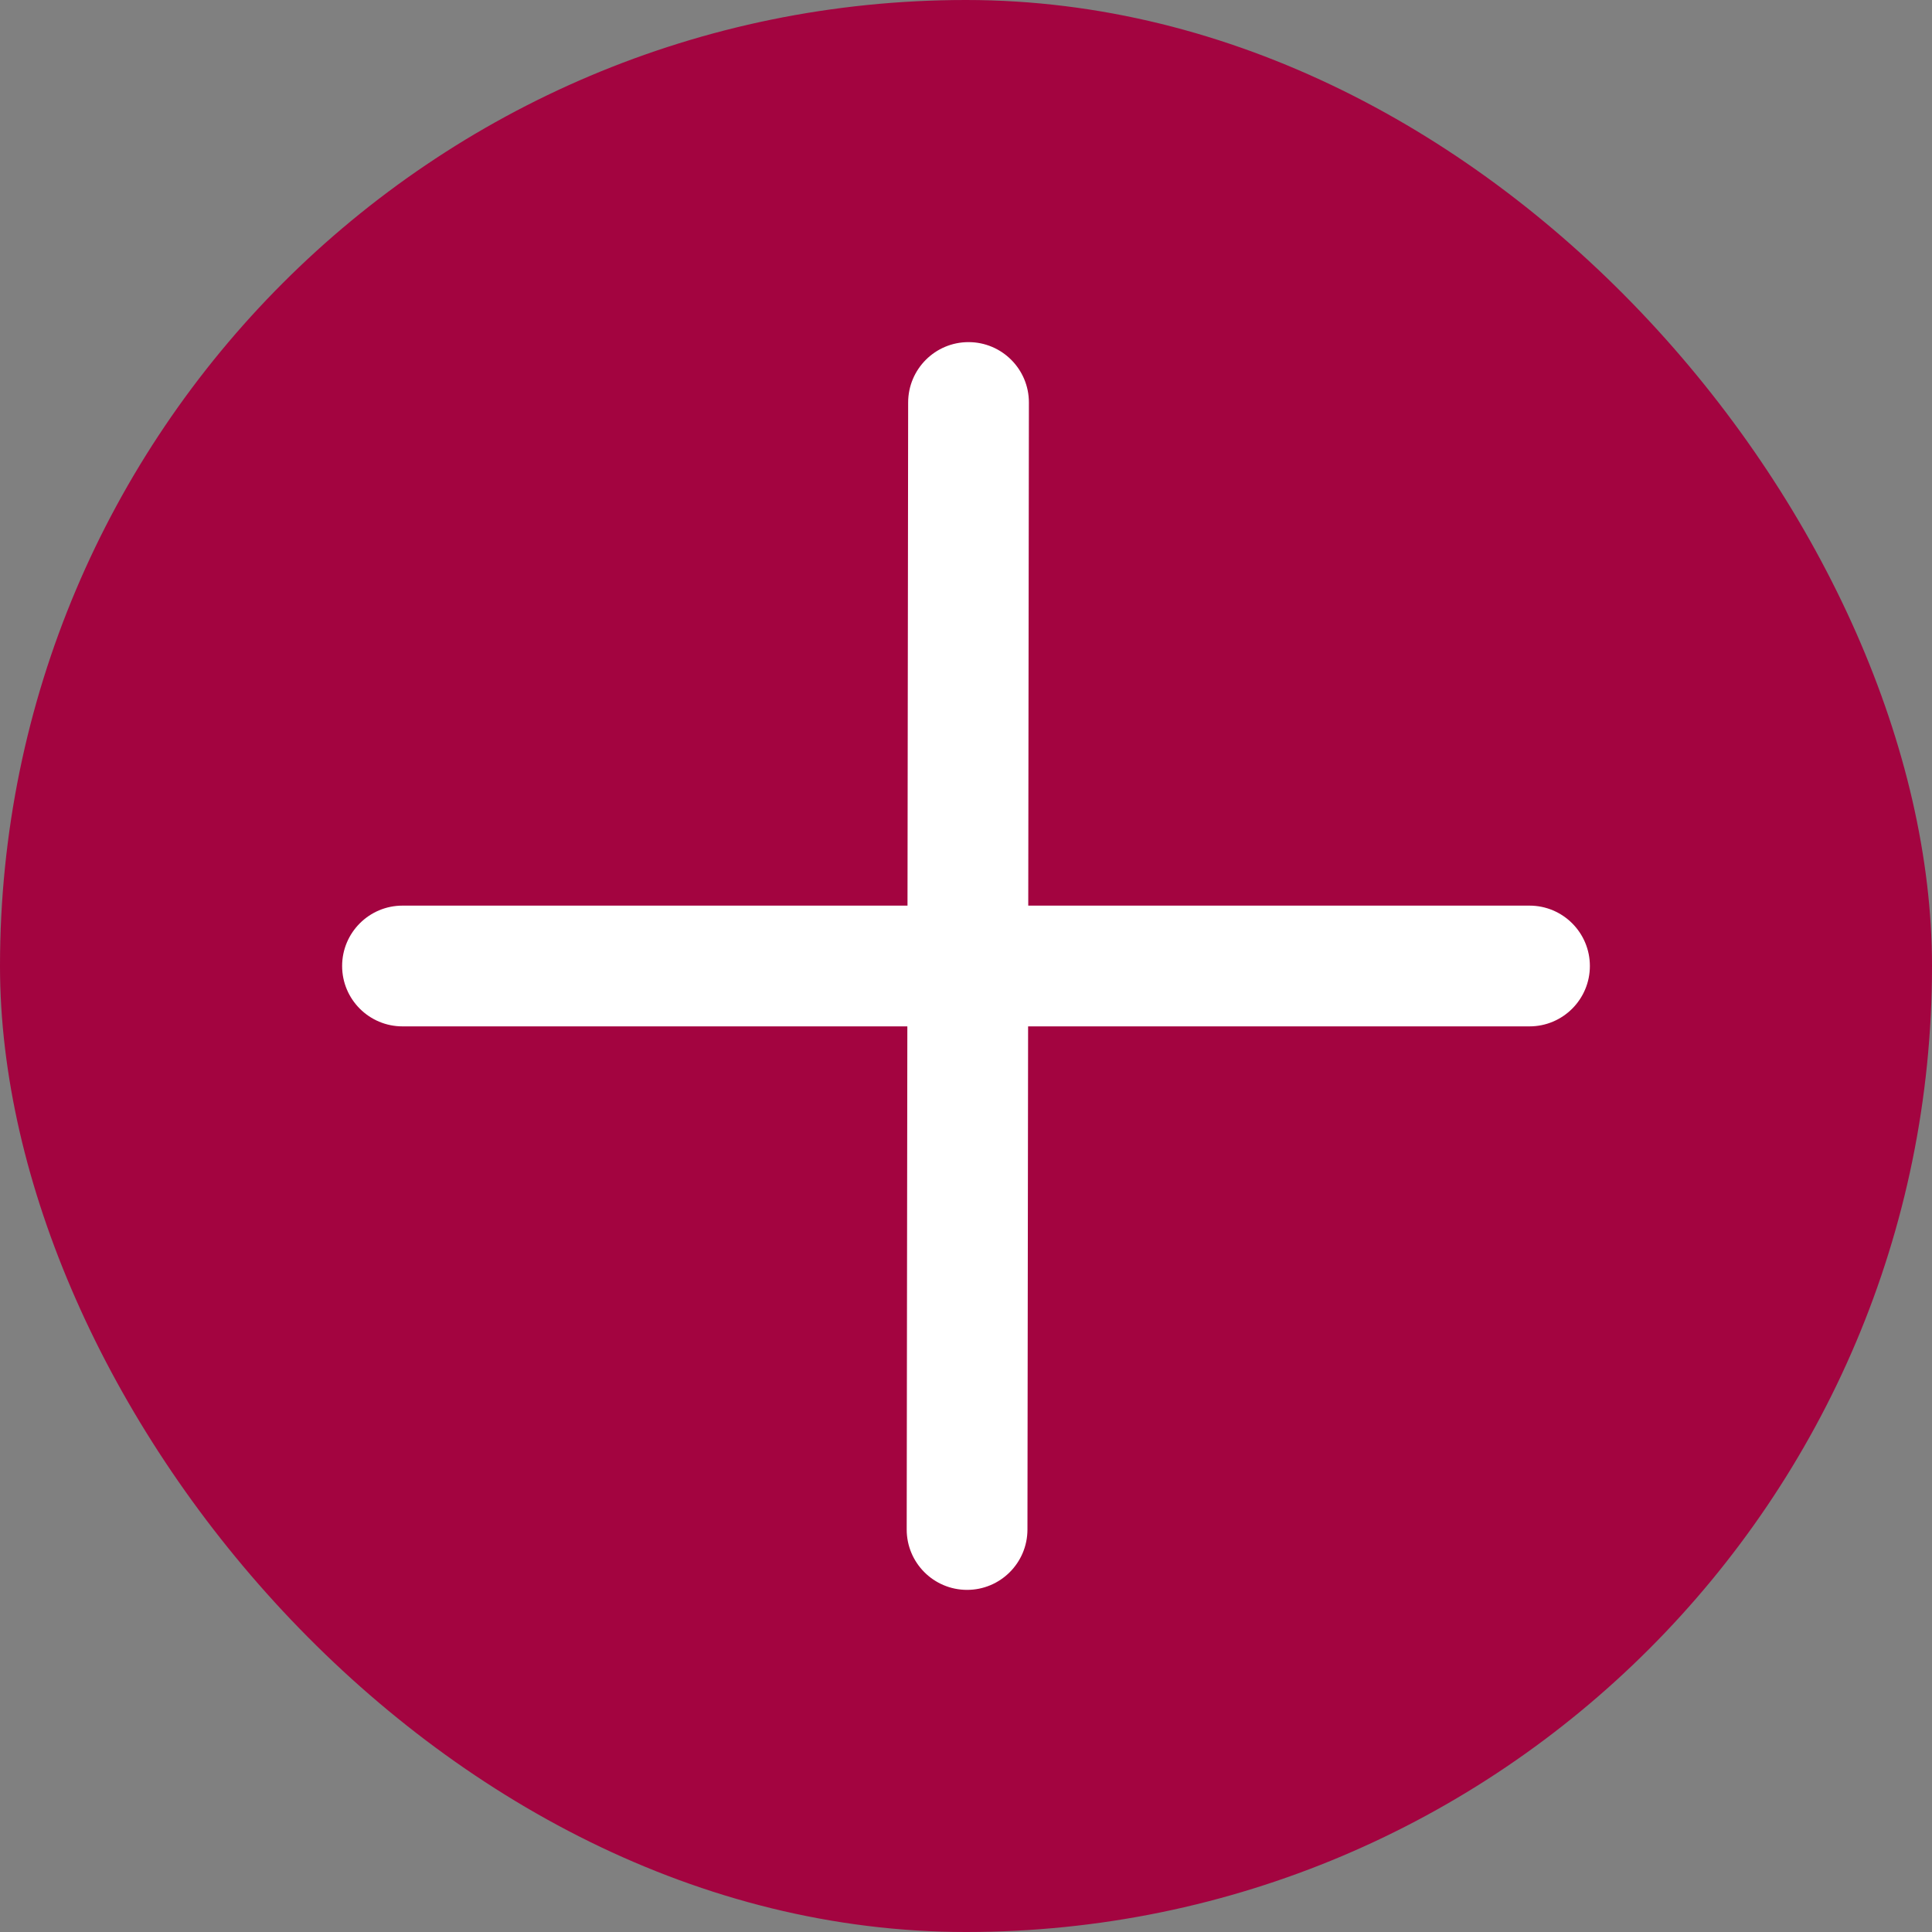
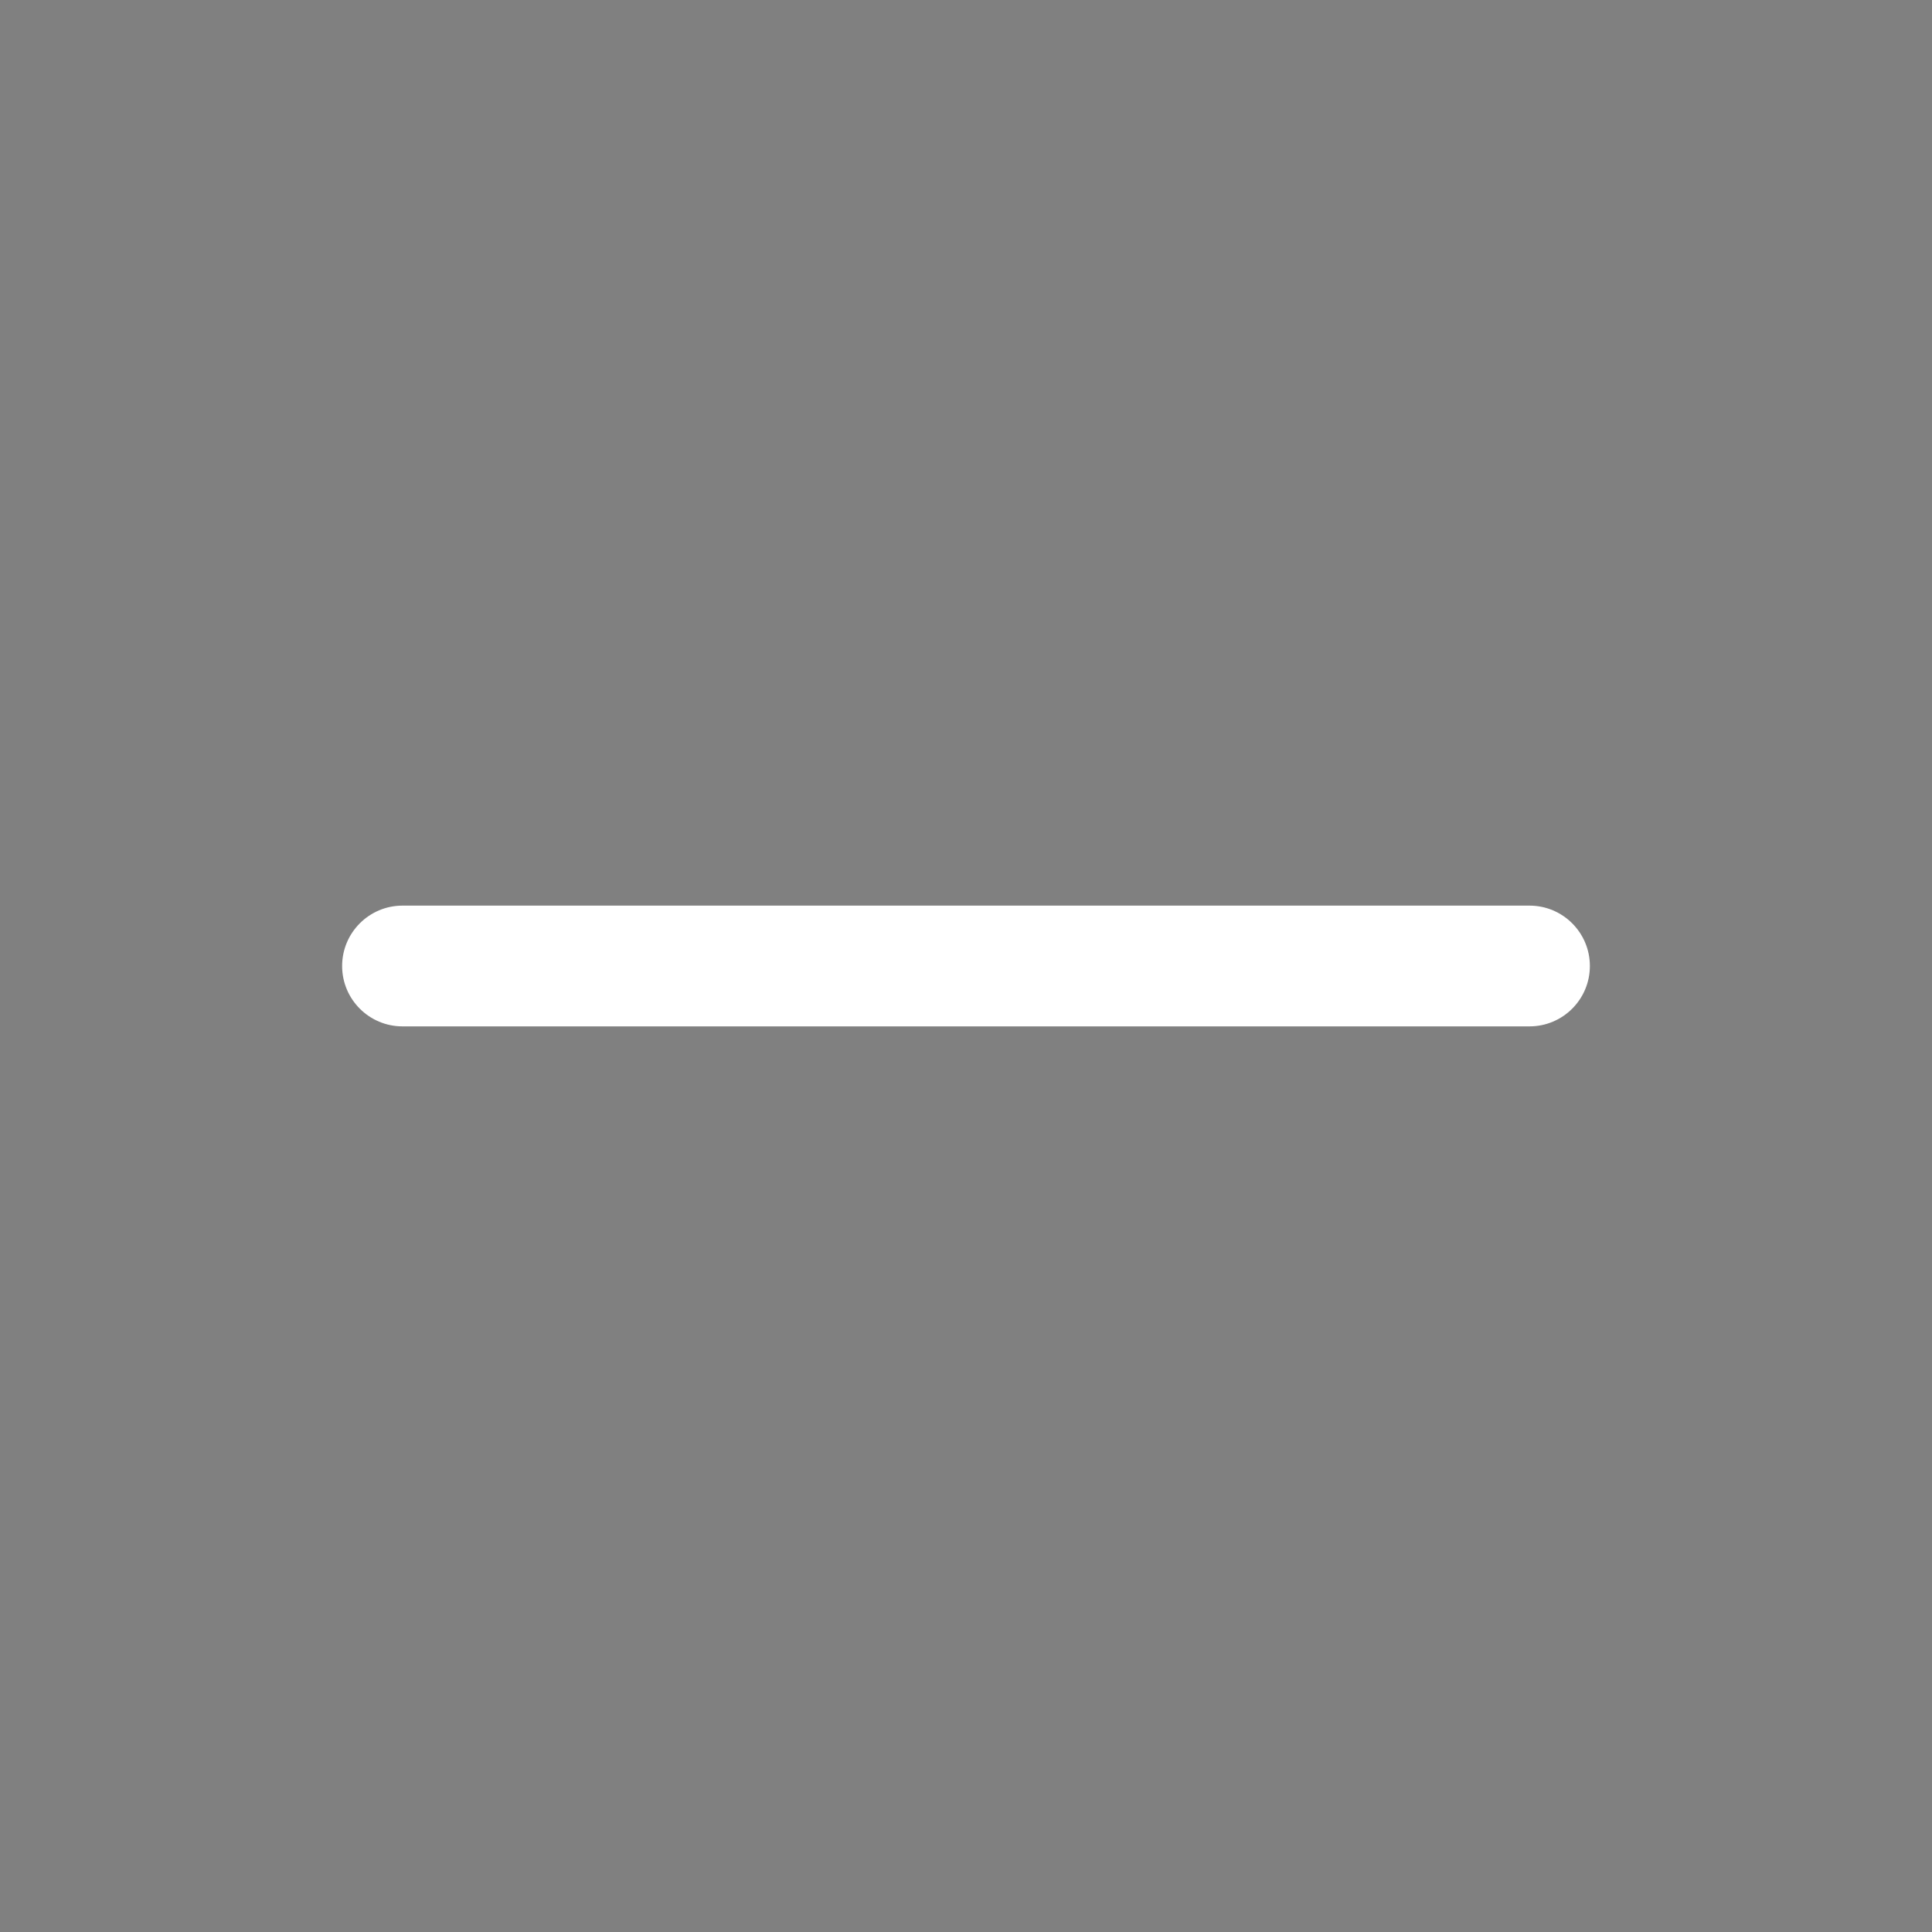
<svg xmlns="http://www.w3.org/2000/svg" width="36" height="36" viewBox="0 0 36 36" fill="none">
  <rect x="0" y="0" width="36" height="36" fill="#808080" stroke="none" />
-   <rect width="36" height="36" rx="18" fill="#A30440" />
-   <path fill-rule="evenodd" clip-rule="evenodd" d="M18.049 6.375C18.67 6.376 19.173 6.88 19.172 7.501L19.145 28.502C19.144 29.123 18.639 29.626 18.018 29.625C17.397 29.624 16.894 29.12 16.895 28.498L16.922 7.499C16.923 6.877 17.427 6.374 18.049 6.375Z" fill="white" />
  <path fill-rule="evenodd" clip-rule="evenodd" d="M6.375 18C6.375 17.379 6.879 16.875 7.5 16.875H28.5C29.121 16.875 29.625 17.379 29.625 18C29.625 18.621 29.121 19.125 28.5 19.125H7.5C6.879 19.125 6.375 18.621 6.375 18Z" fill="white" />
</svg>